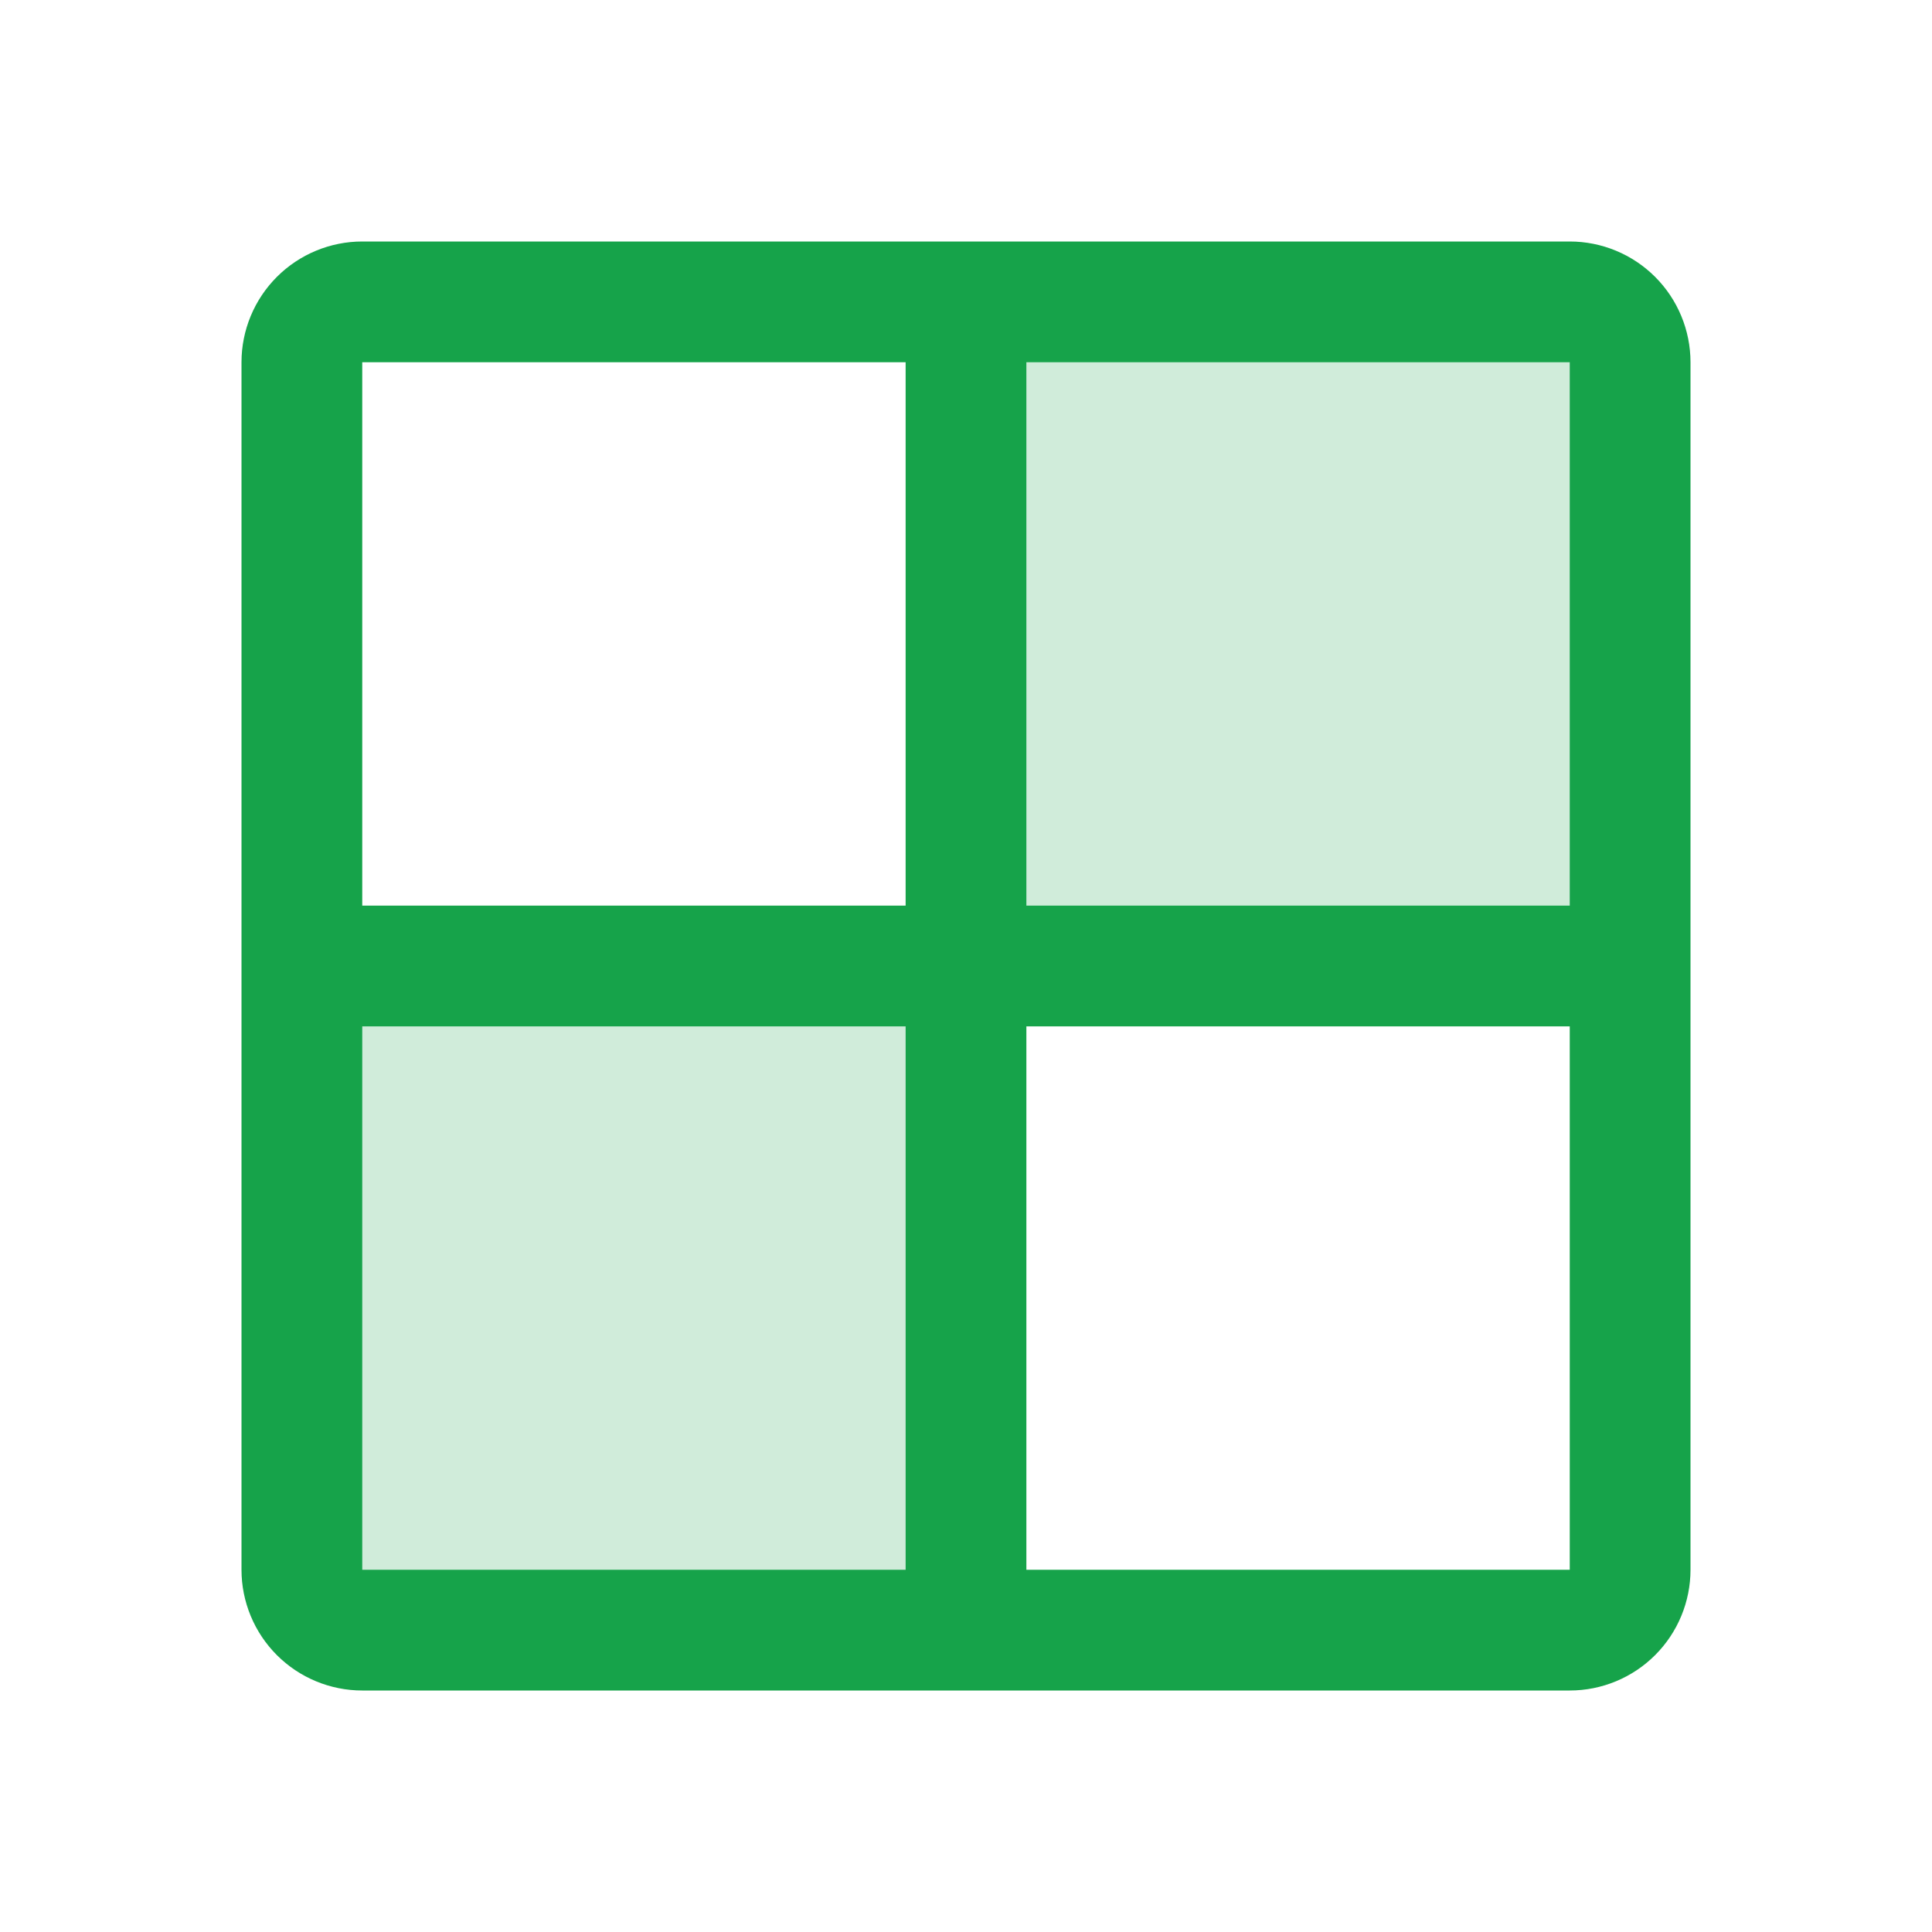
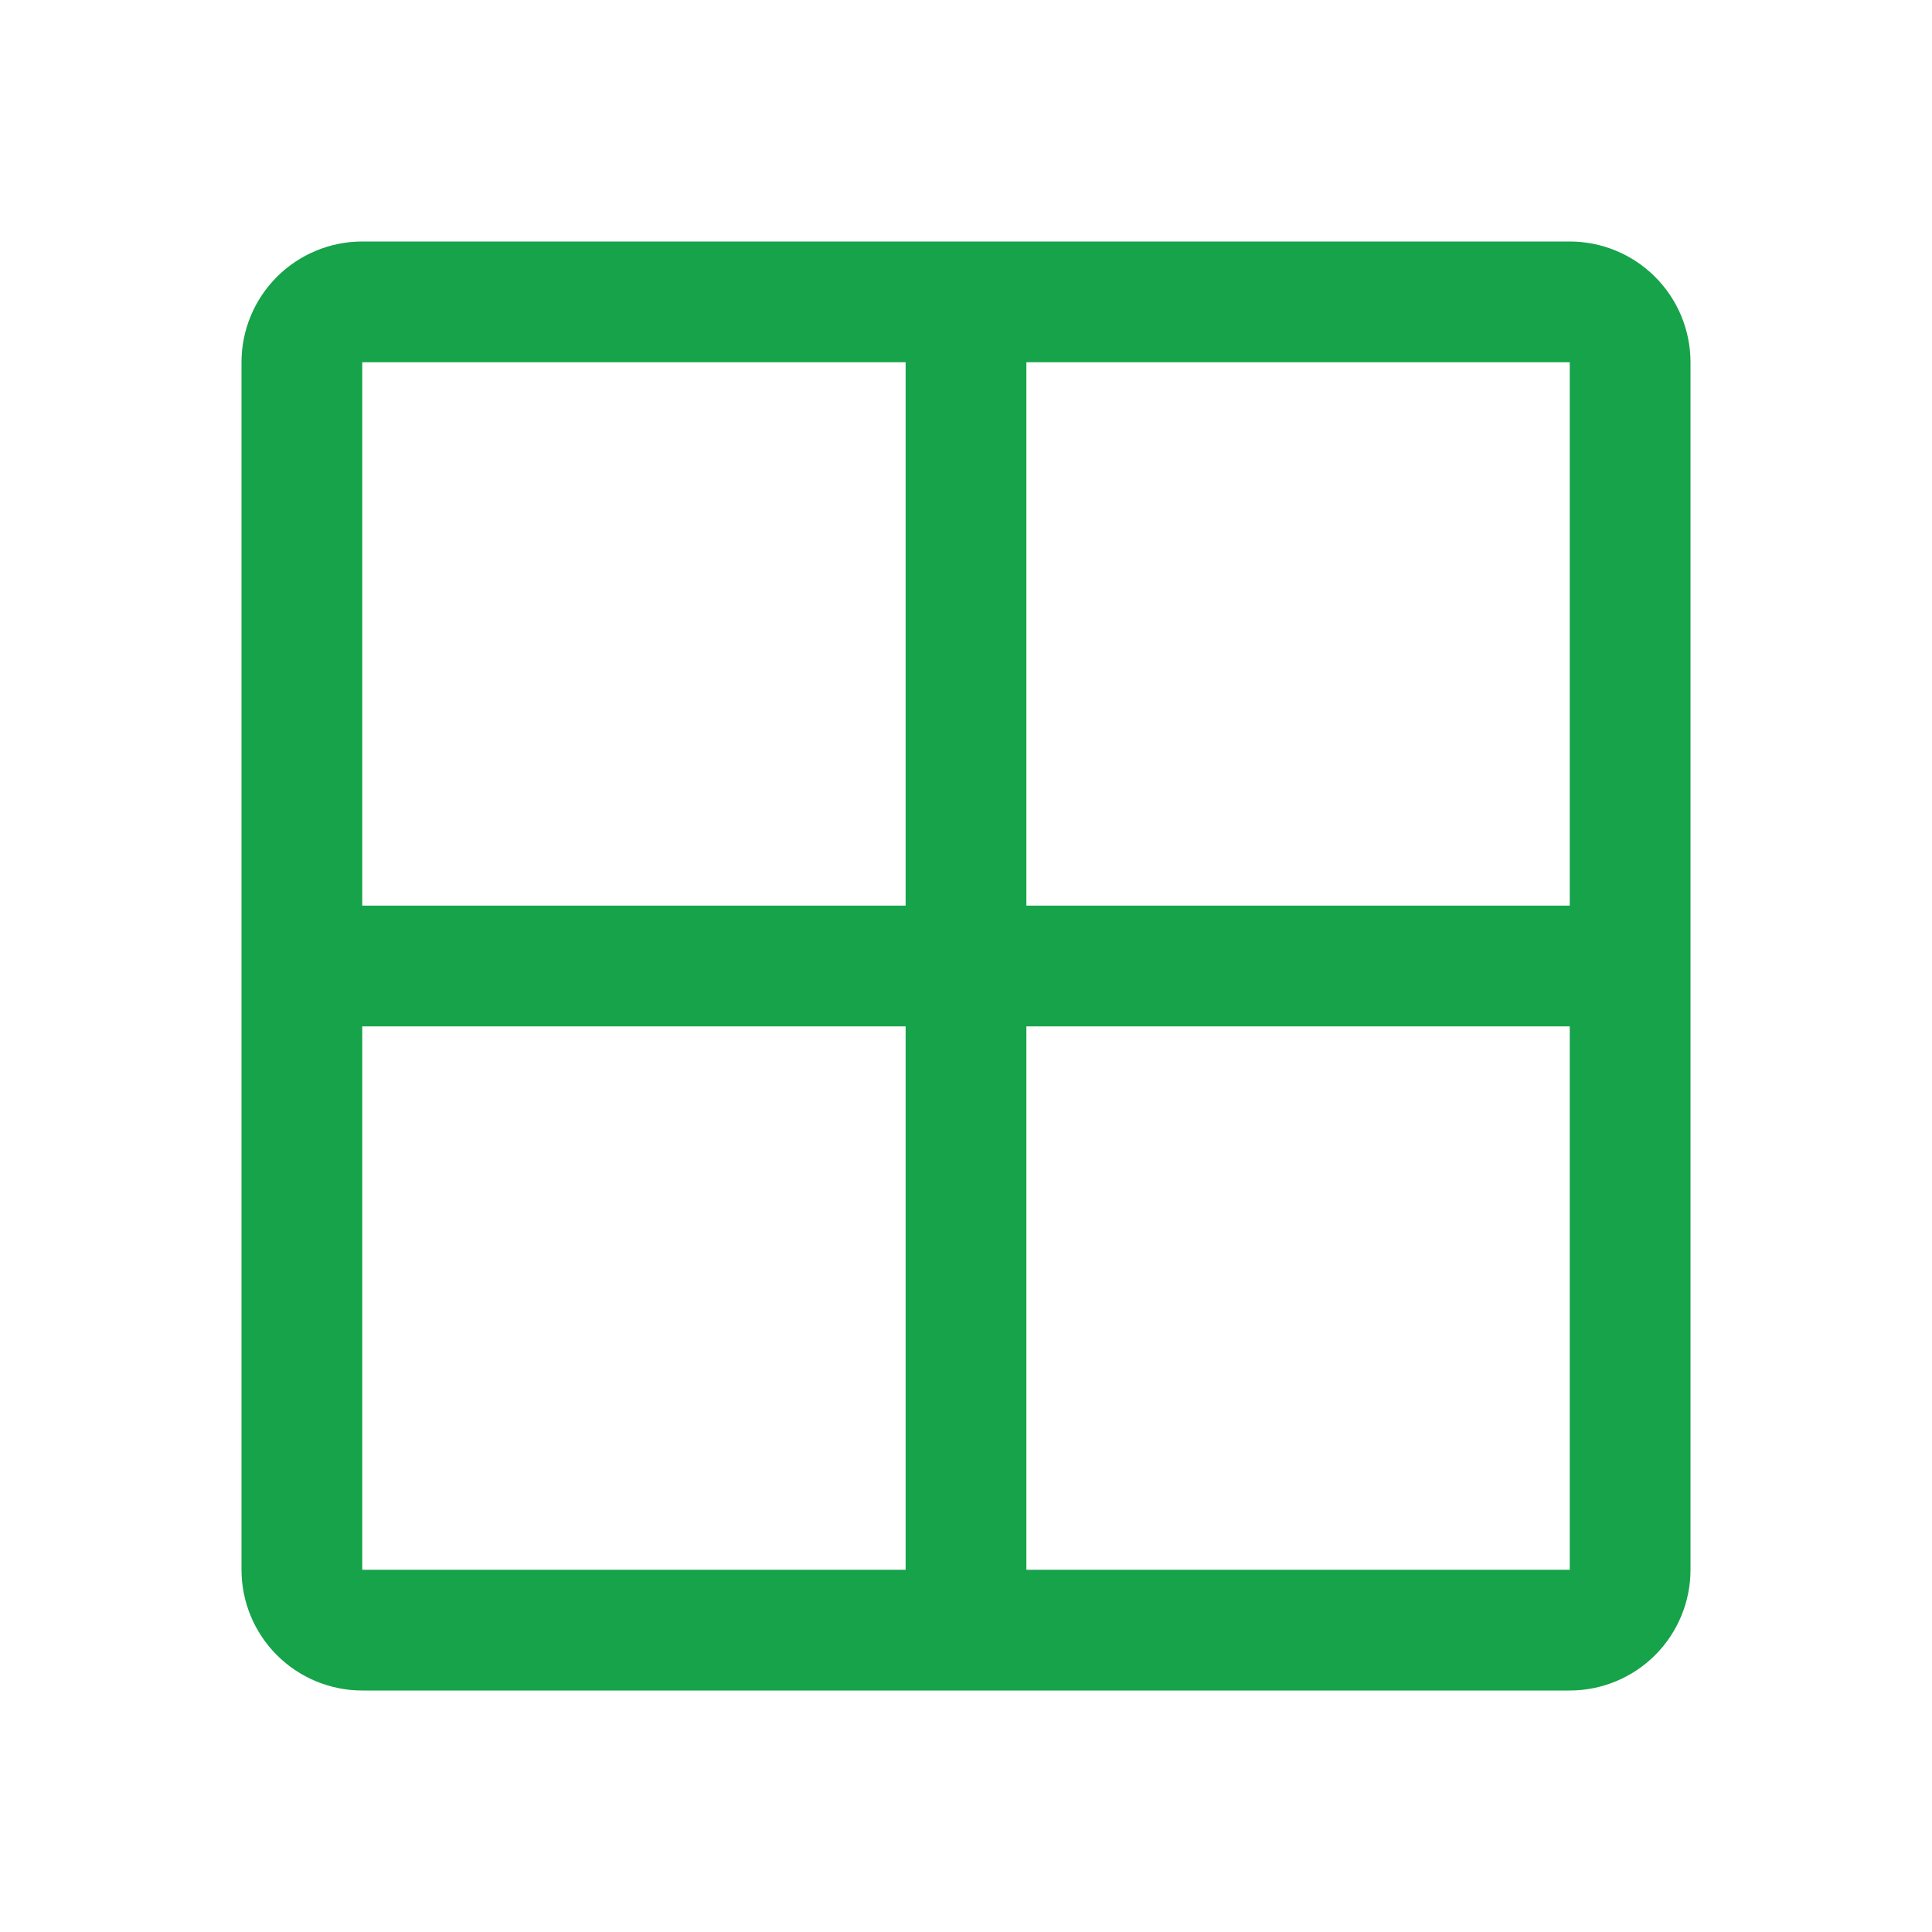
<svg xmlns="http://www.w3.org/2000/svg" width="32" height="32" viewBox="0 0 32 32" fill="none">
-   <path opacity="0.2" d="M5 16H16V27H6C5.735 27 5.48 26.895 5.293 26.707C5.105 26.52 5 26.265 5 26V16ZM26 5H16V16H27V6C27 5.735 26.895 5.48 26.707 5.293C26.52 5.105 26.265 5 26 5Z" fill="#16A34A" />
  <path d="M26 4H6C5.47 4 4.961 4.211 4.586 4.586C4.211 4.961 4 5.47 4 6V26C4 26.53 4.211 27.039 4.586 27.414C4.961 27.789 5.47 28 6 28H26C26.53 28 27.039 27.789 27.414 27.414C27.789 27.039 28 26.53 28 26V6C28 5.47 27.789 4.961 27.414 4.586C27.039 4.211 26.53 4 26 4ZM26 15H17V6H26V15ZM15 6V15H6V6H15ZM6 17H15V26H6V17ZM26 26H17V17H26V26Z" fill="#16A34A" />
</svg>